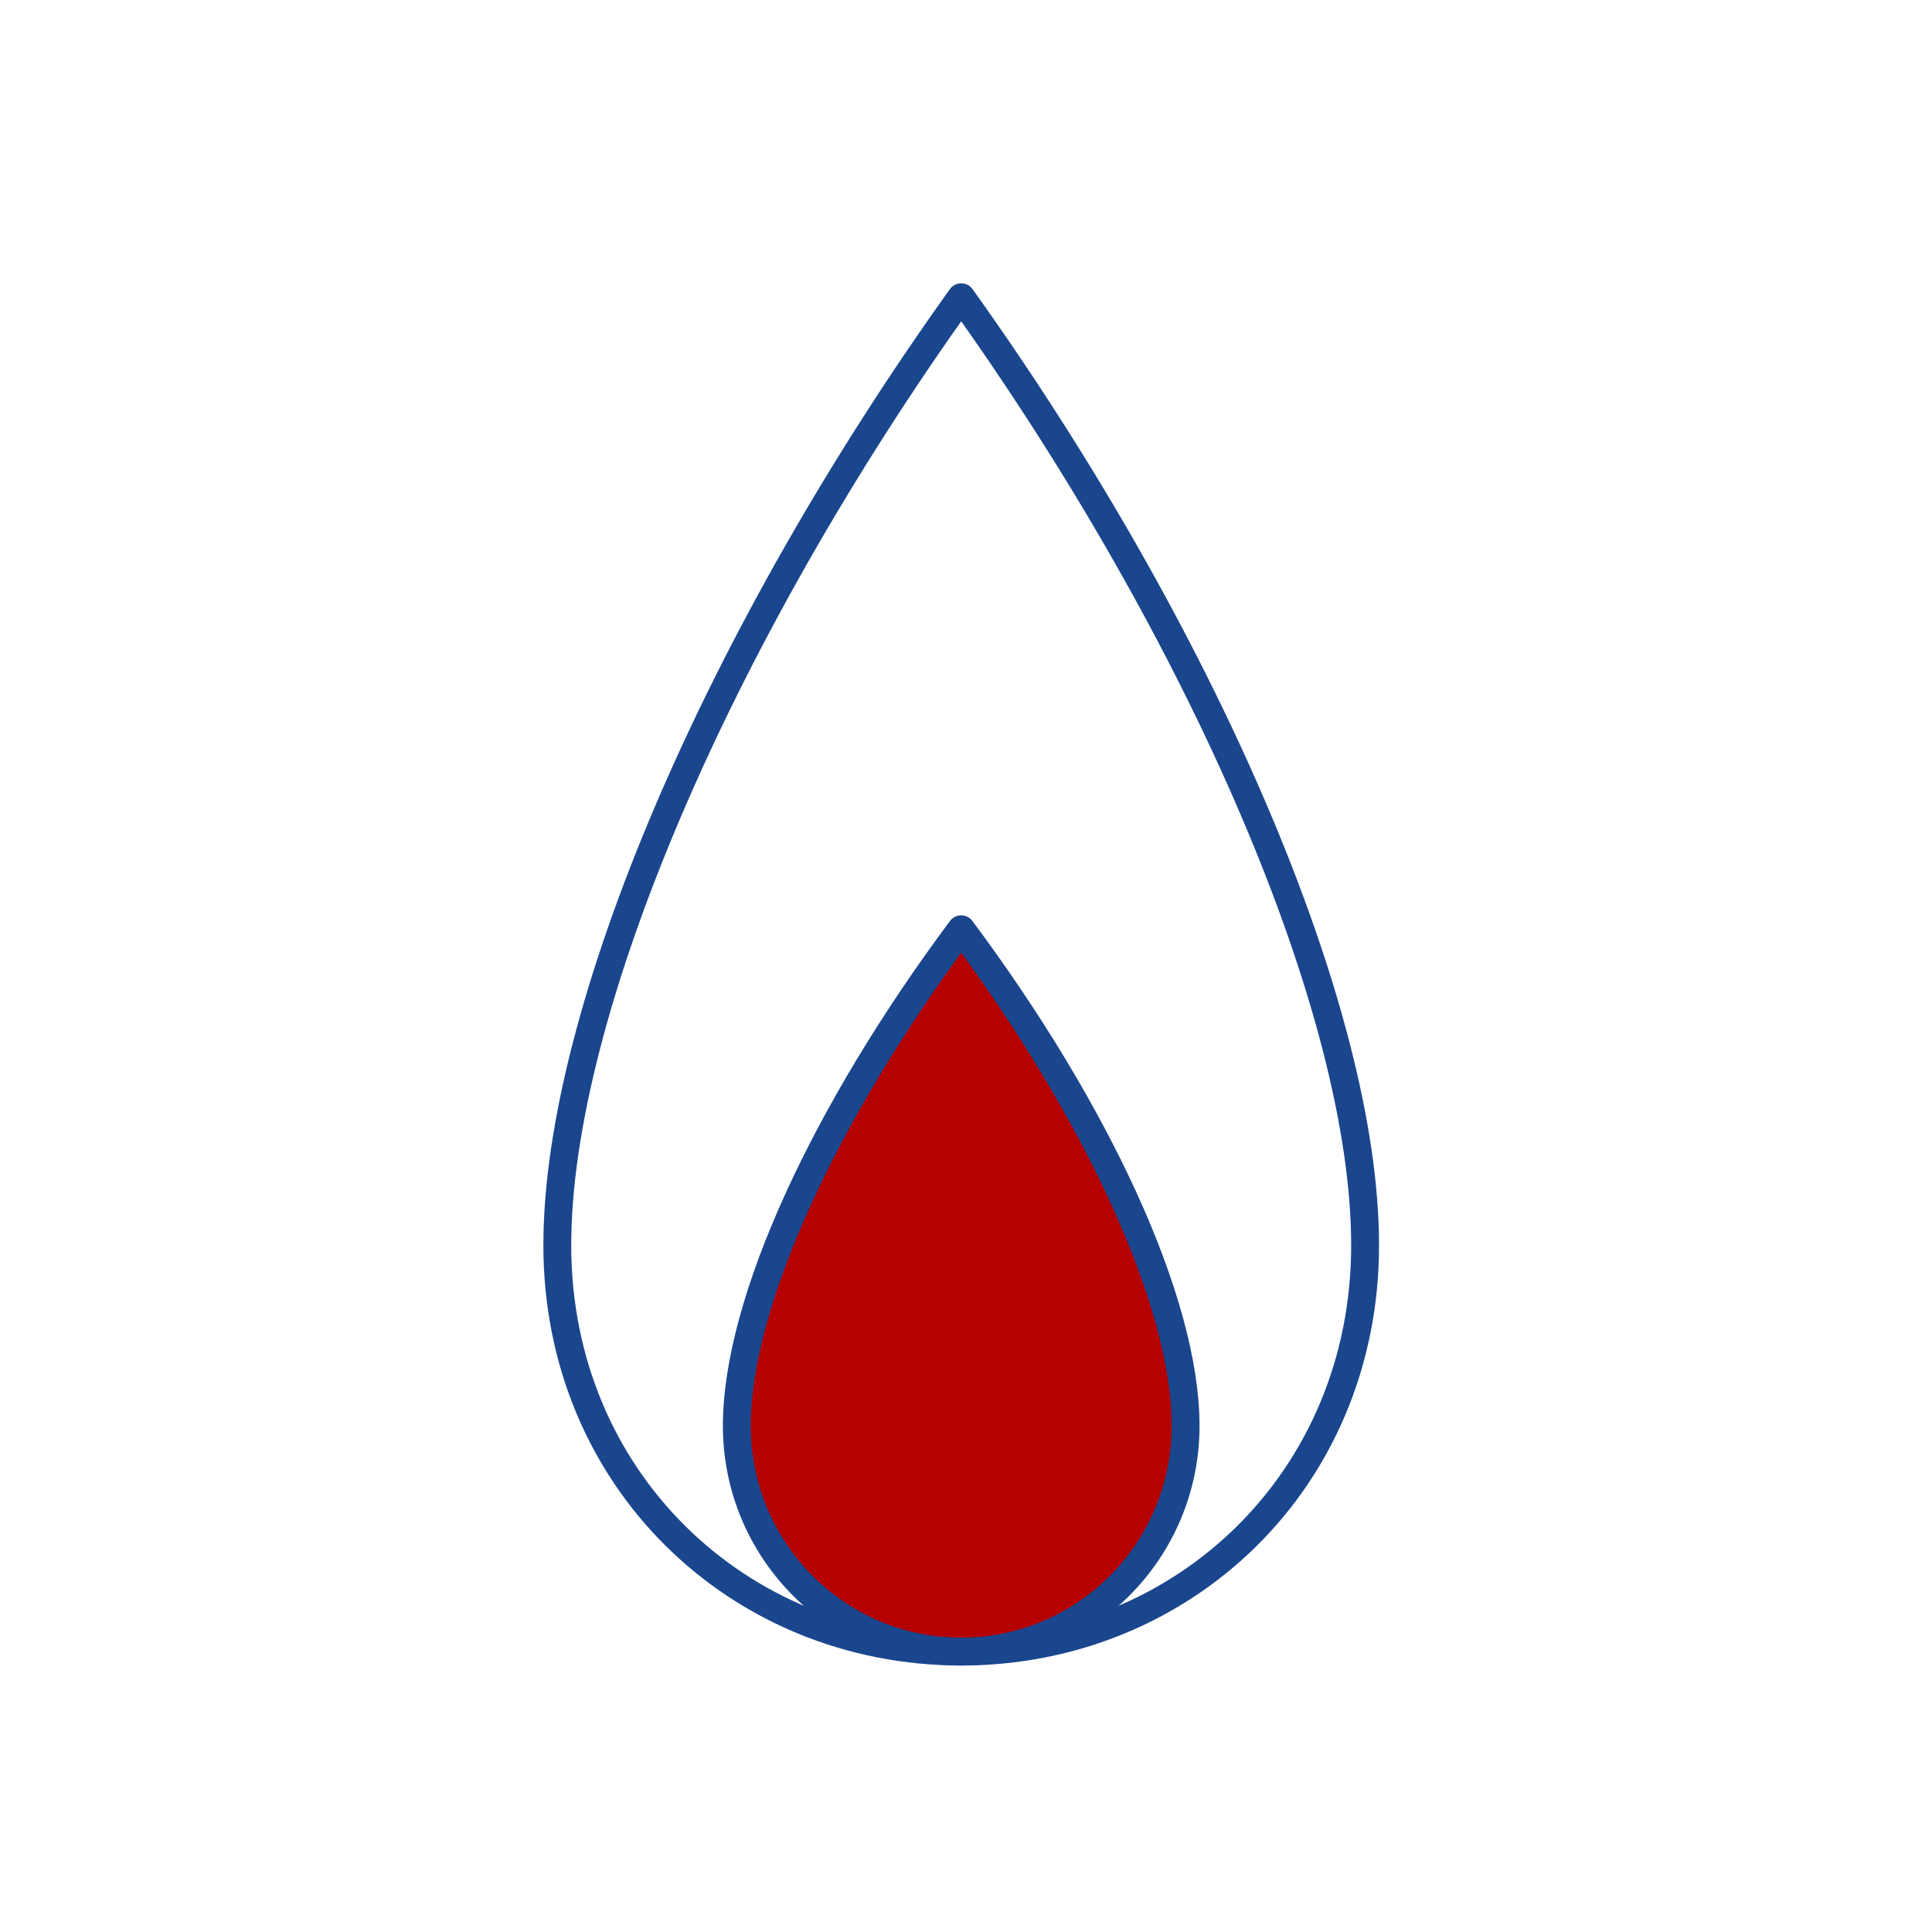
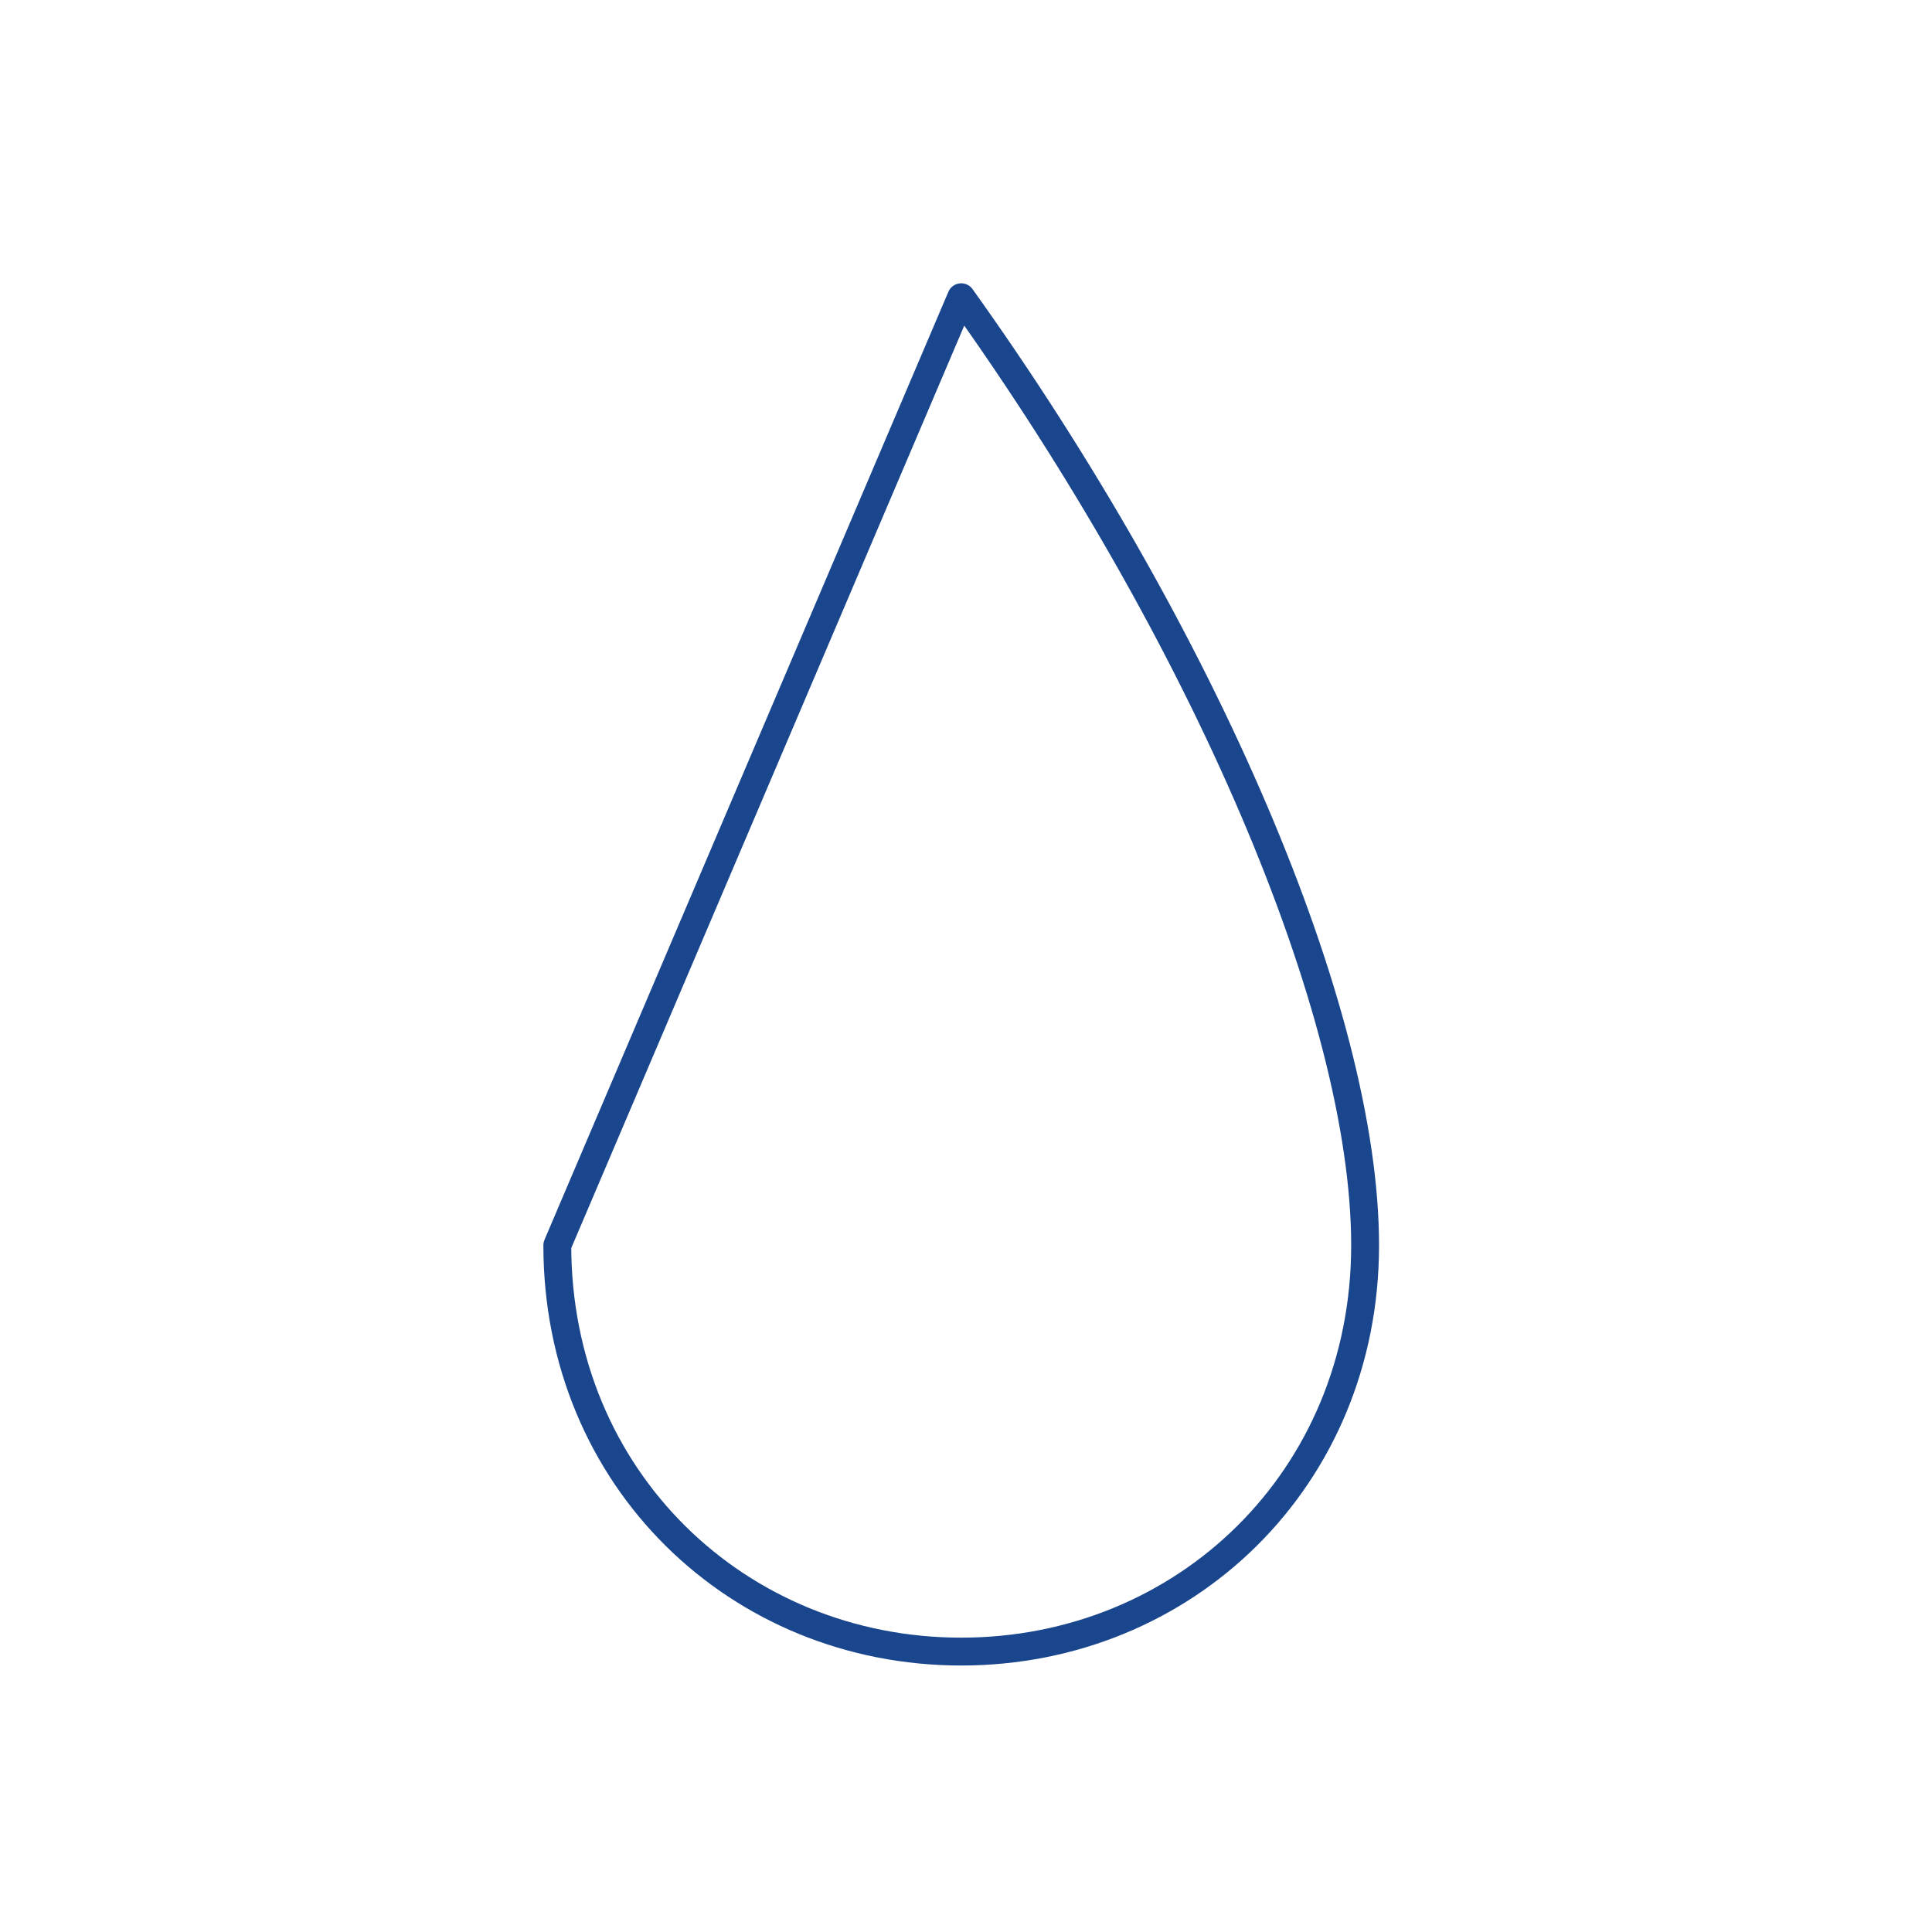
<svg xmlns="http://www.w3.org/2000/svg" width="104" height="104" viewBox="0 0 104 104" fill="none">
-   <path d="M51.742 50.022C58.989 59.743 63.821 70.043 63.821 76.754C63.821 83.465 58.413 88.905 51.742 88.905C45.071 88.905 39.663 83.465 39.663 76.754C39.663 70.043 44.495 59.743 51.742 50.022Z" fill="#B60101" stroke="#1A468D" stroke-width="1.5" stroke-linecap="round" stroke-linejoin="round" />
-   <path d="M51.742 16C64.787 34.226 73.484 54.452 73.484 67.033C73.484 79.615 63.75 88.905 51.742 88.905C39.734 88.905 30 79.615 30 67.033C30 54.452 38.697 34.226 51.742 16Z" stroke="#1A468D" stroke-width="1.5" stroke-linecap="round" stroke-linejoin="round" />
+   <path d="M51.742 16C64.787 34.226 73.484 54.452 73.484 67.033C73.484 79.615 63.75 88.905 51.742 88.905C39.734 88.905 30 79.615 30 67.033Z" stroke="#1A468D" stroke-width="1.5" stroke-linecap="round" stroke-linejoin="round" />
</svg>